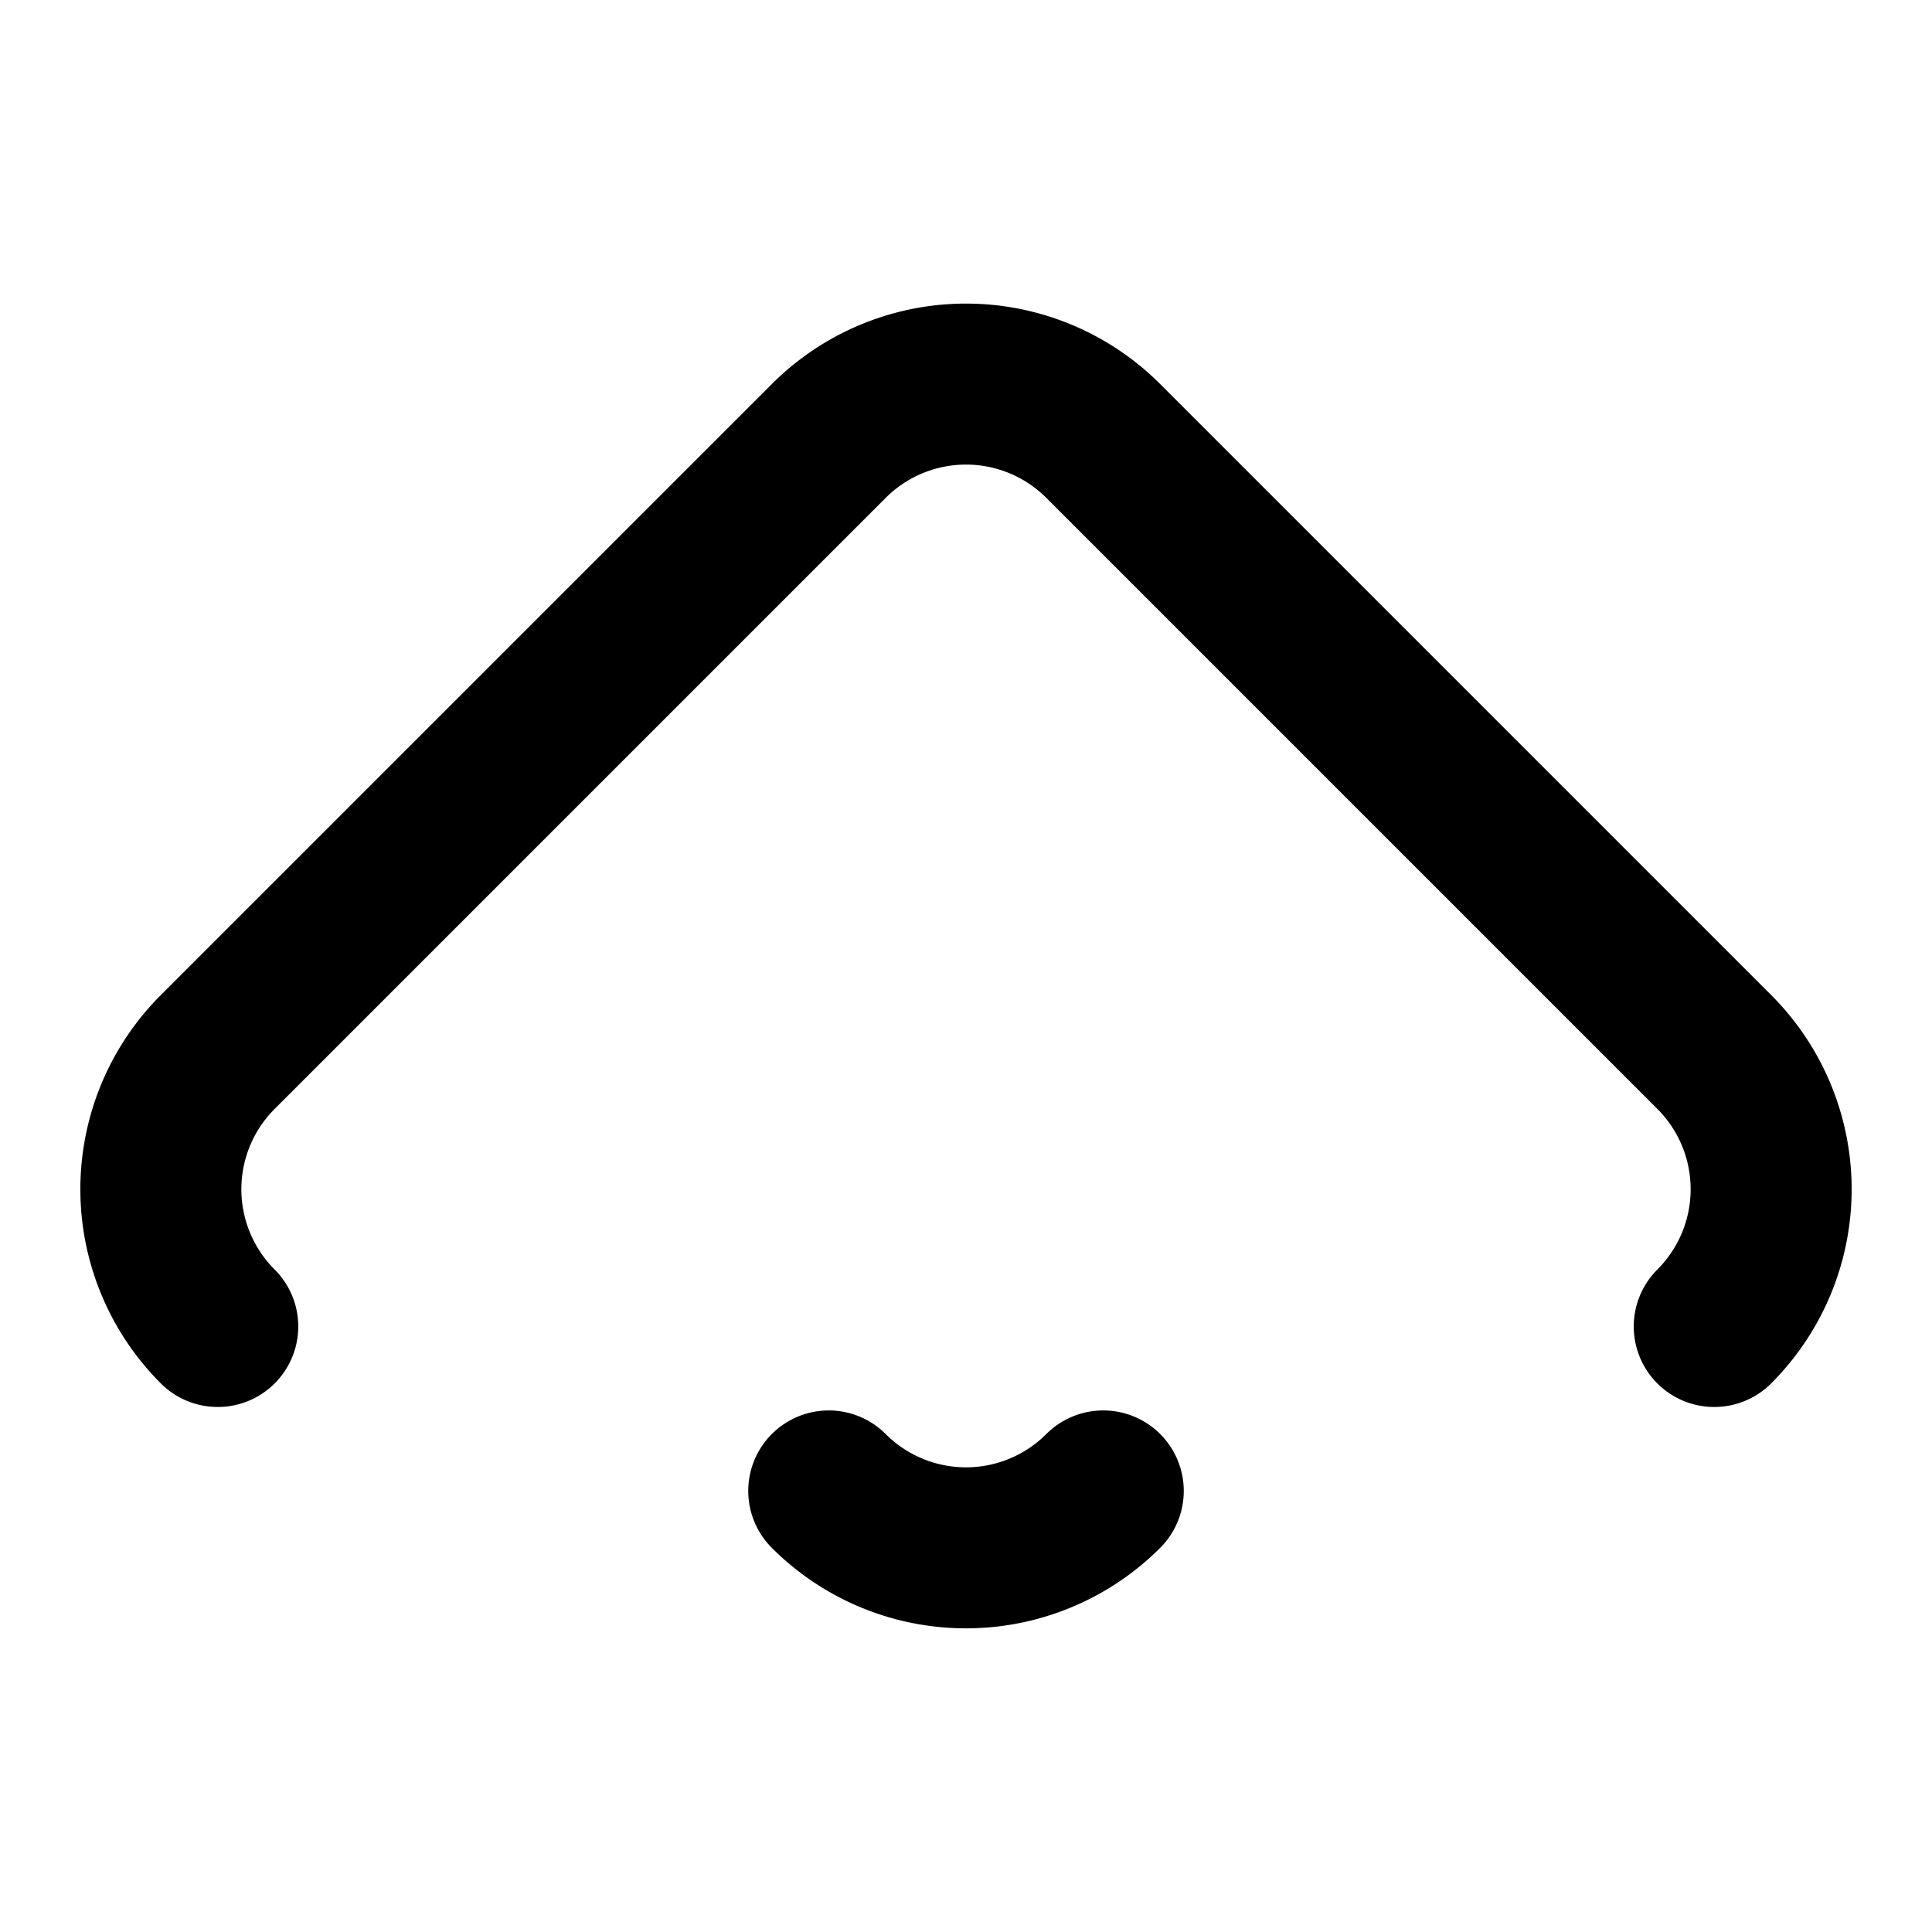
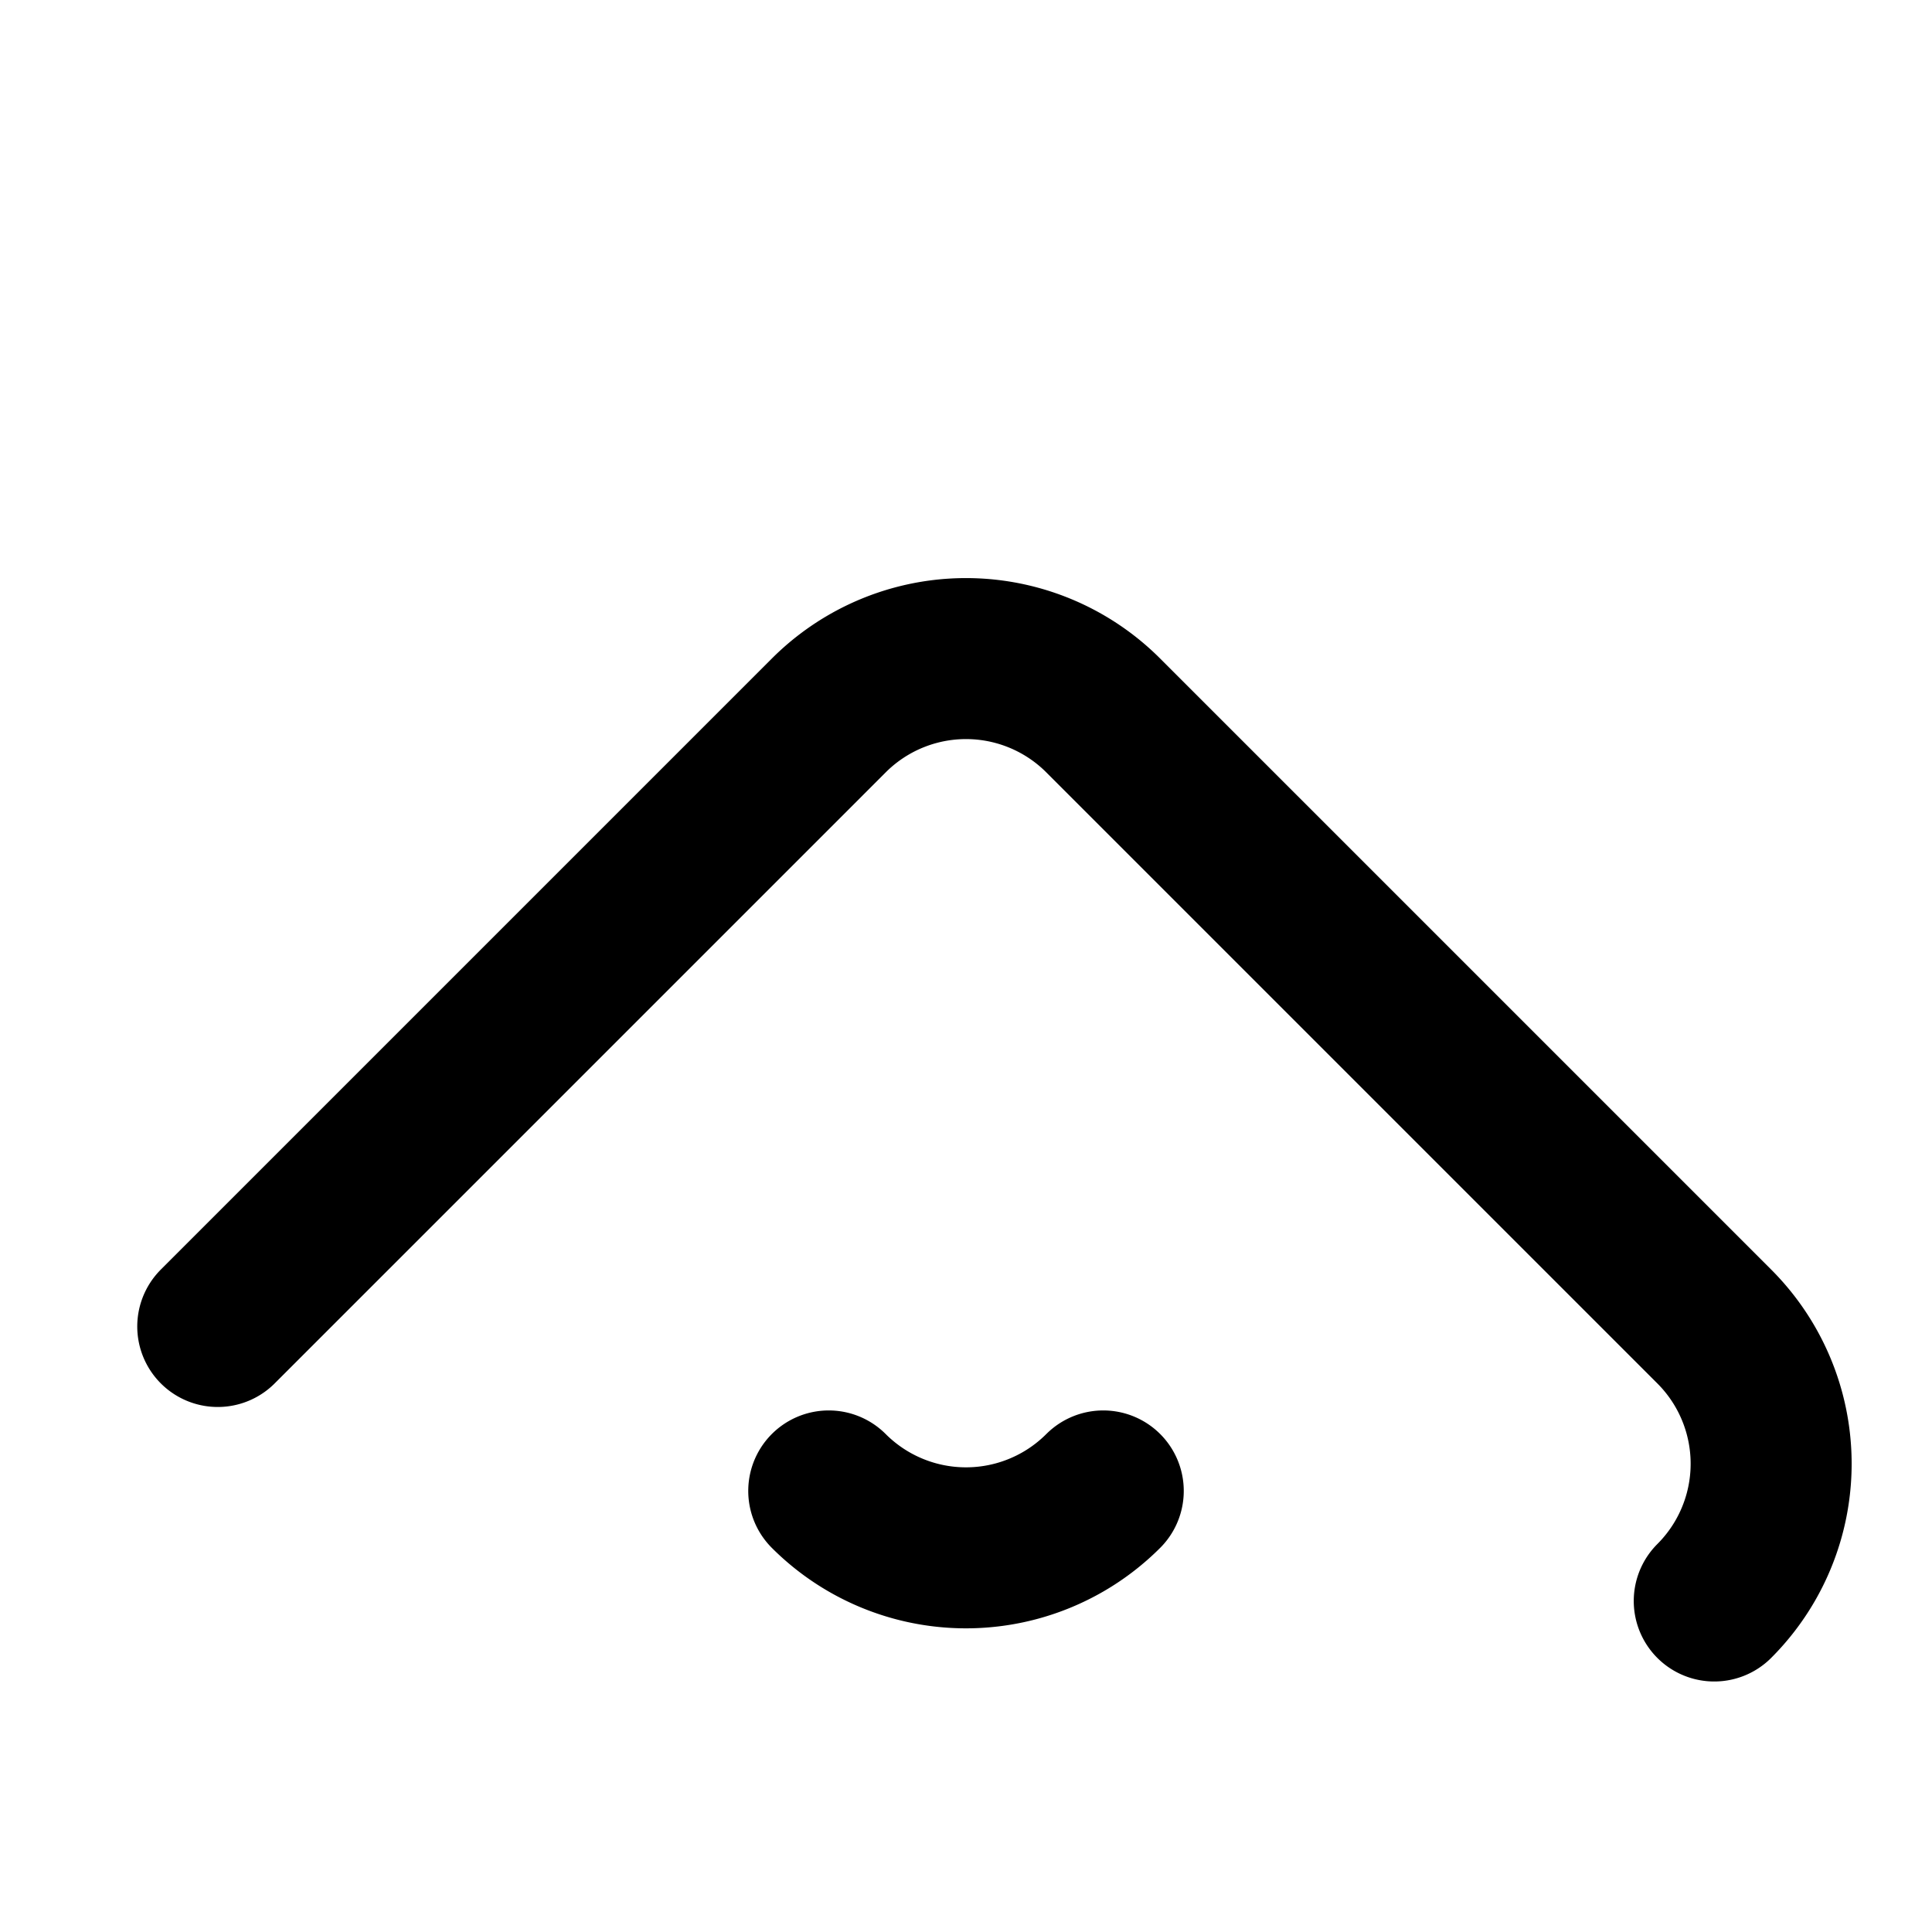
<svg xmlns="http://www.w3.org/2000/svg" fill="none" viewBox="0 0 24 24">
-   <path stroke-linecap="round" stroke-linejoin="round" stroke-width="2" d="M10.295 18.521a2.41 2.41 0 0 0 3.41 0m-11-2.043a2.41 2.41 0 0 1 0-3.41l7.59-7.59a2.41 2.41 0 0 1 3.41 0l7.59 7.59a2.41 2.41 0 0 1 0 3.41" />
+   <path stroke-linecap="round" stroke-linejoin="round" stroke-width="2" d="M10.295 18.521a2.41 2.41 0 0 0 3.41 0m-11-2.043l7.59-7.59a2.41 2.41 0 0 1 3.41 0l7.59 7.59a2.41 2.41 0 0 1 0 3.41" />
  <style>
    path {stroke:#000}
    @media (prefers-color-scheme:dark){path{stroke:#fff}}
  </style>
</svg>